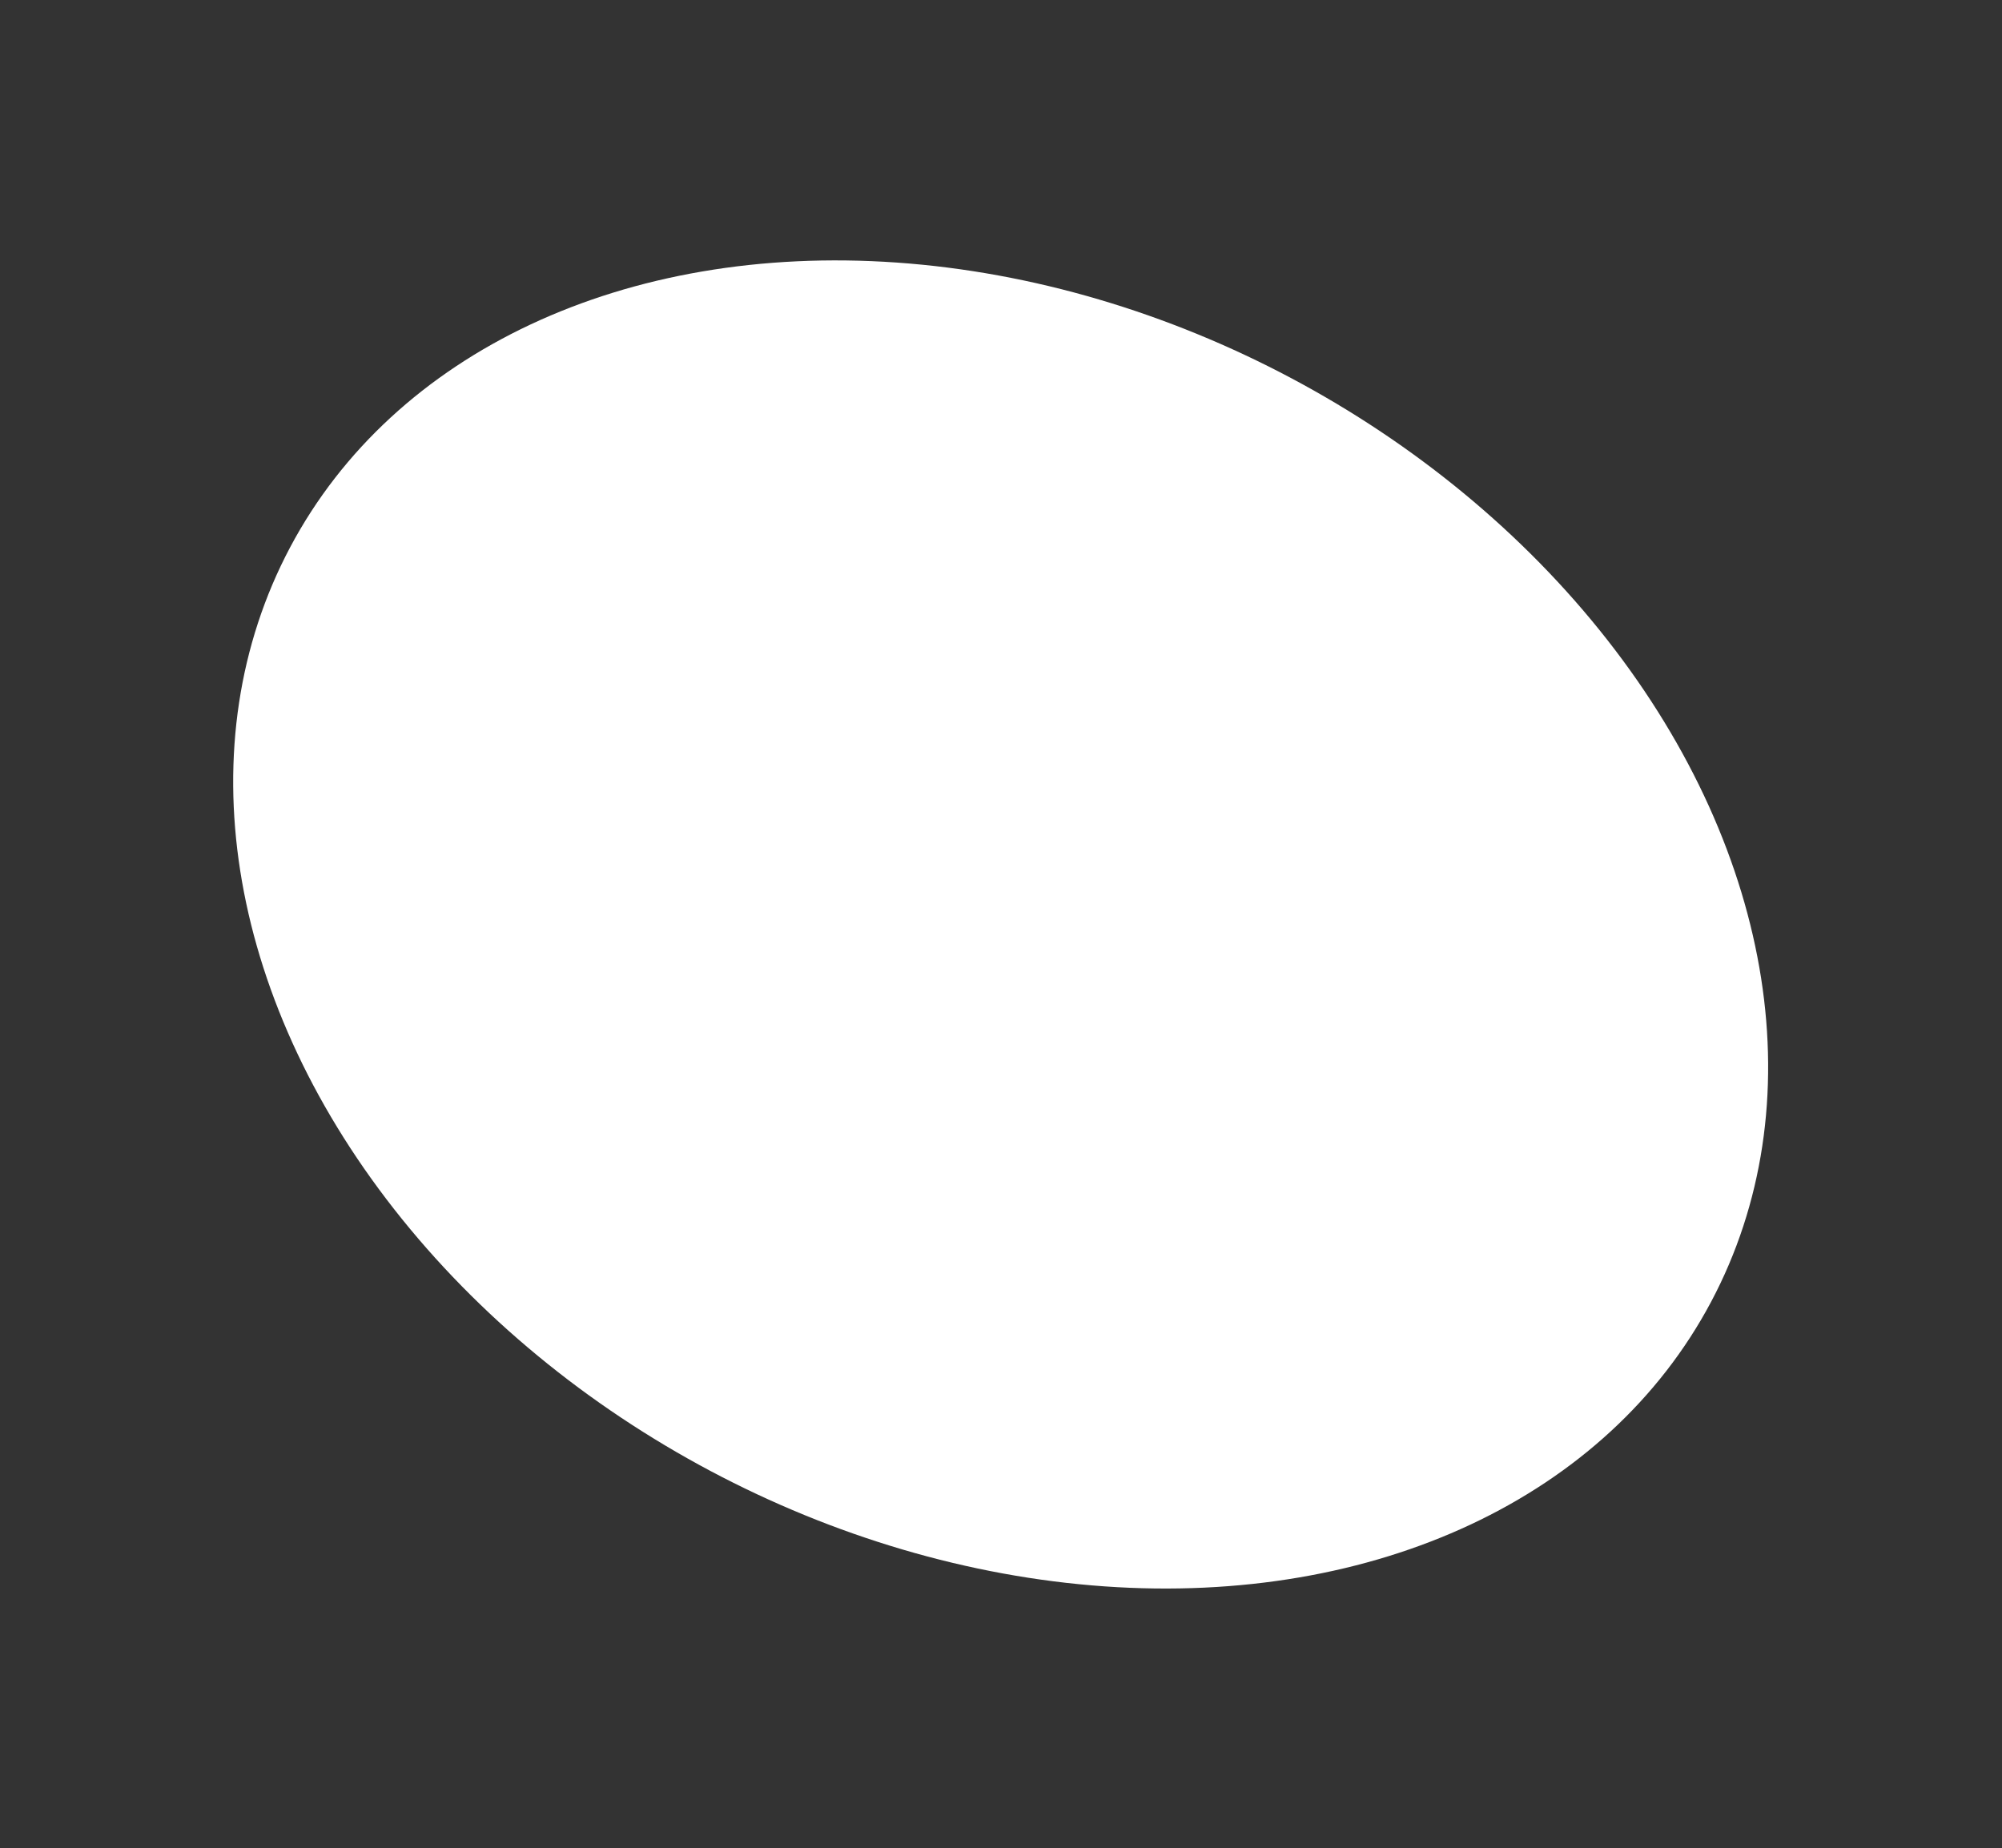
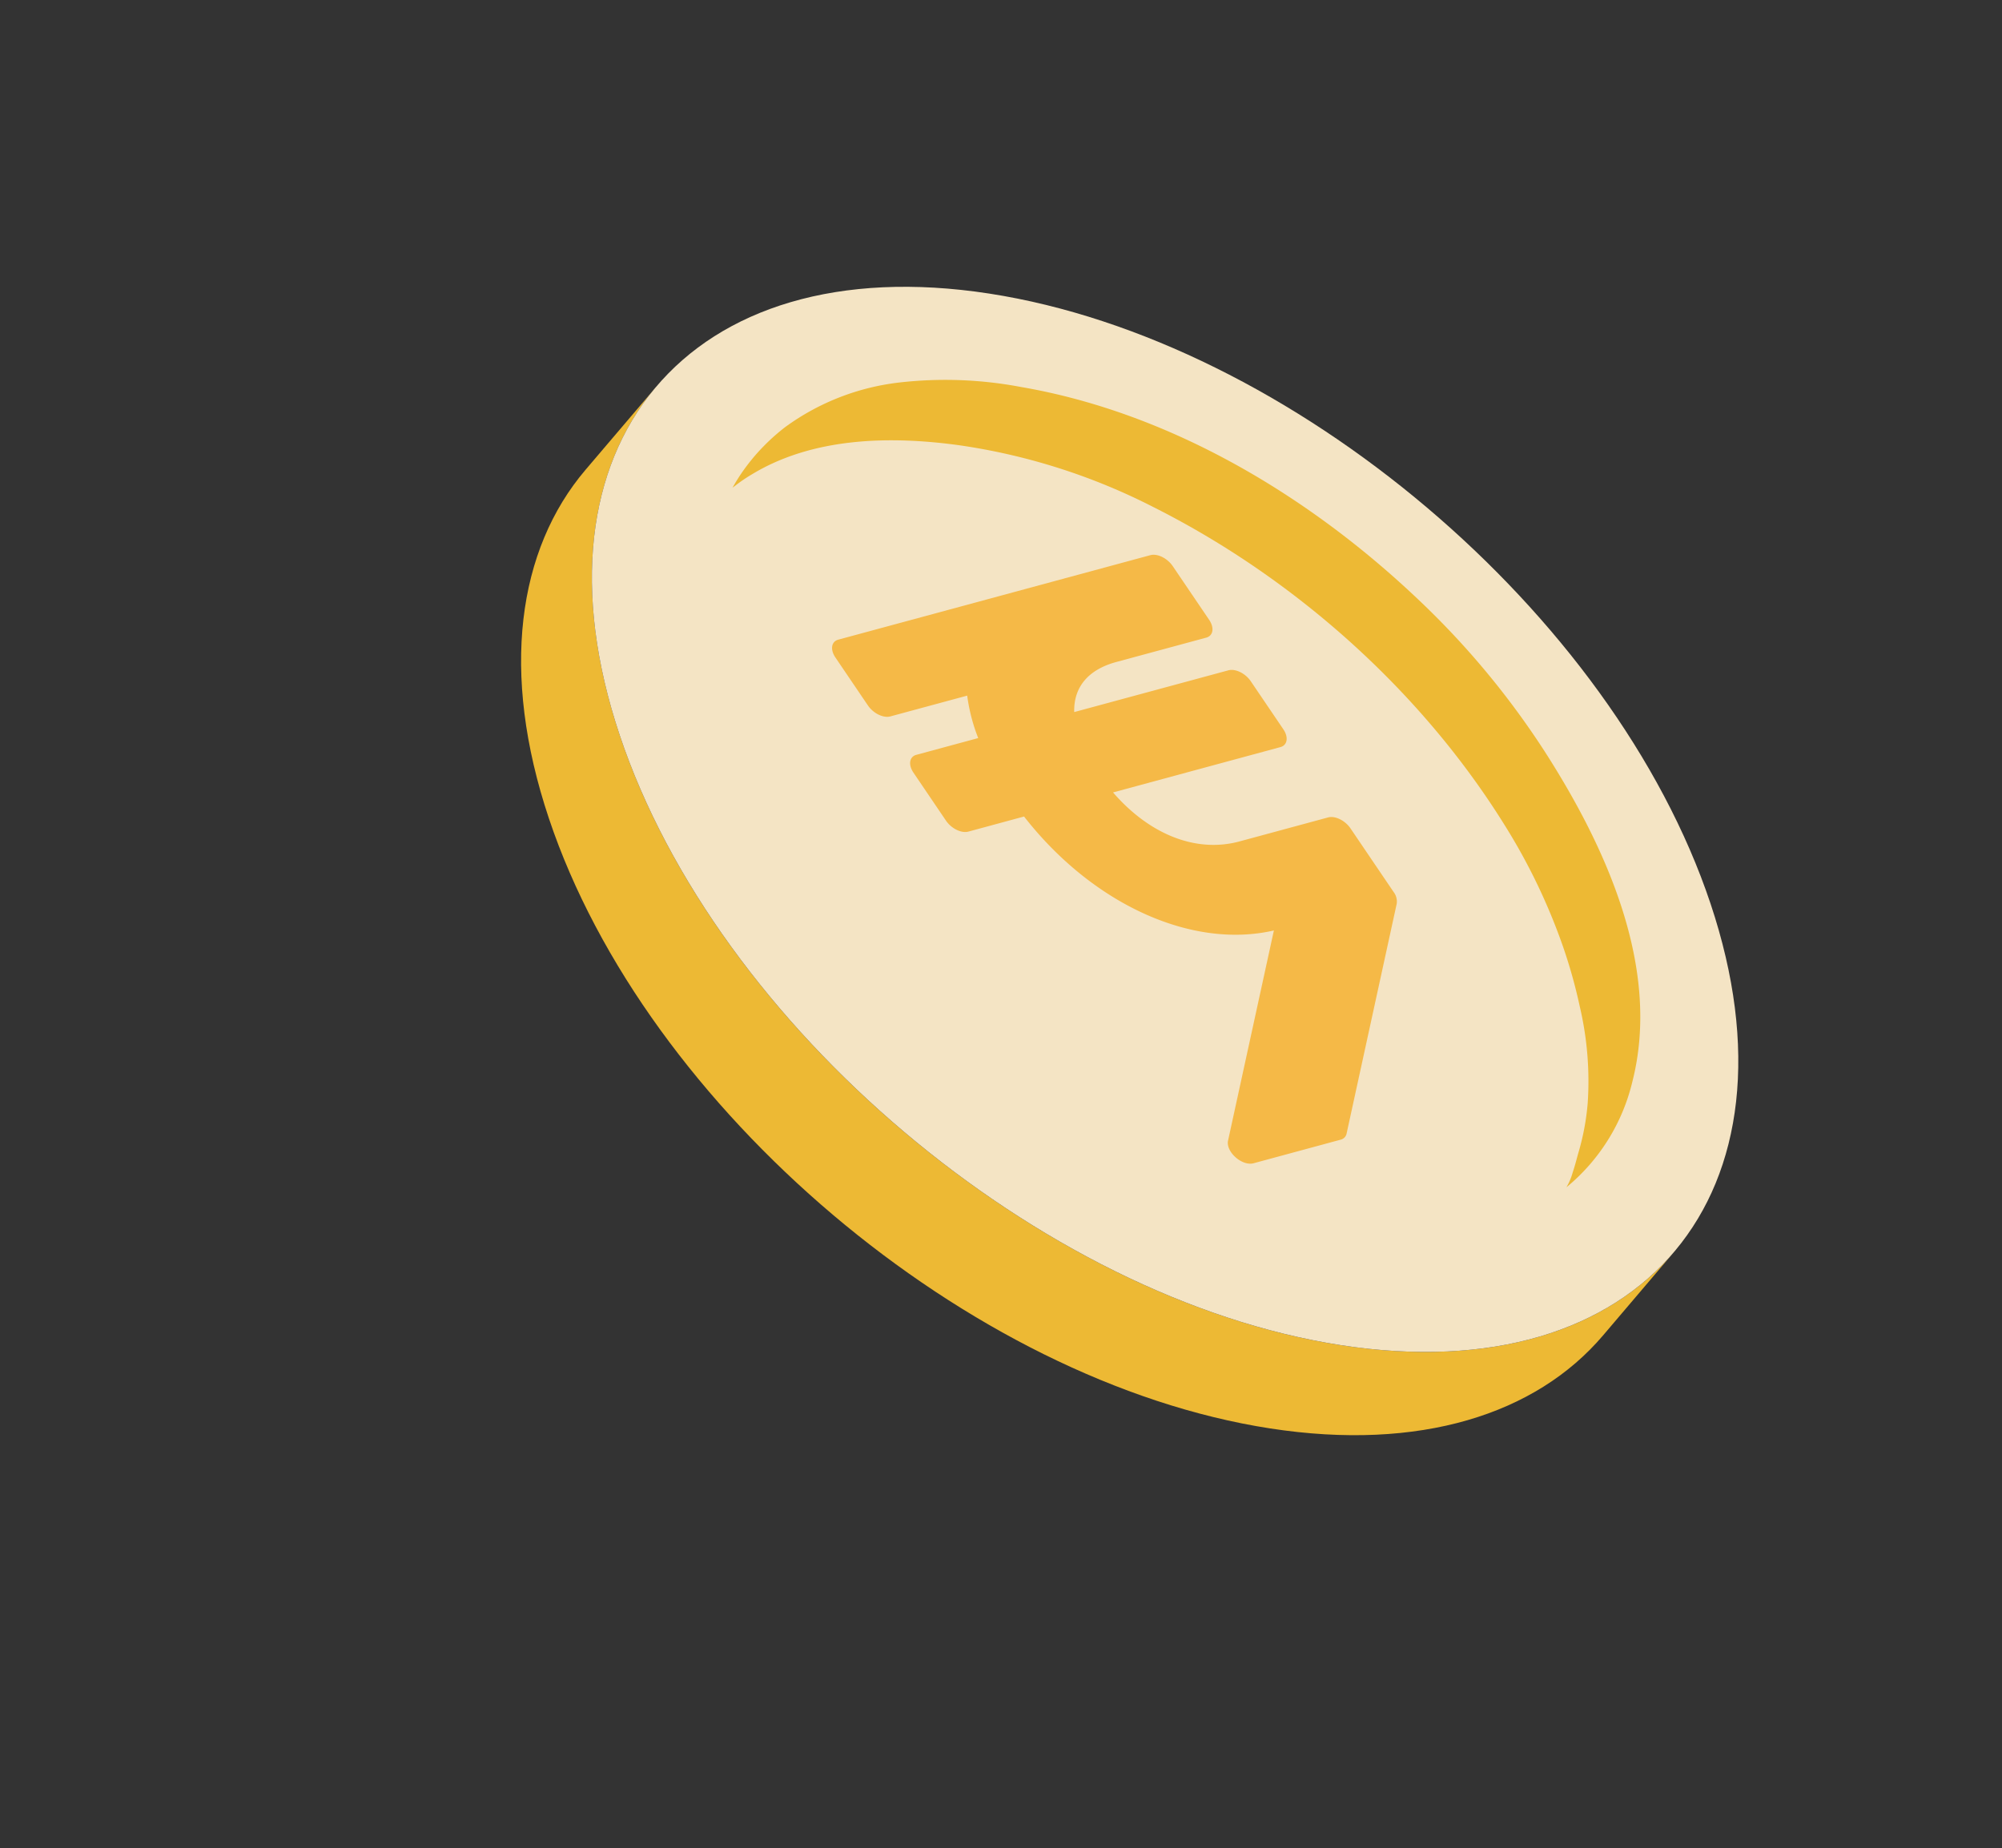
<svg xmlns="http://www.w3.org/2000/svg" xmlns:xlink="http://www.w3.org/1999/xlink" width="361.74" height="334.001" viewBox="0 0 361.74 334.001">
  <rect x="0" y="0" width="361.74" height="334.001" fill="#333333" stroke="none" />
  <defs>
    <linearGradient id="linear-gradient" x1="-2.579" y1="3.133" x2="-2.11" y2="4.616" gradientUnits="objectBoundingBox">
      <stop offset="0" stop-color="#edb934" />
      <stop offset="0.99" stop-color="#f4e4c4" />
    </linearGradient>
    <linearGradient id="linear-gradient-2" x1="-3.401" y1="3.184" x2="-1.196" y2="3.837" gradientUnits="objectBoundingBox">
      <stop offset="0" stop-color="#edb934" />
      <stop offset="0.094" stop-color="#efc458" />
      <stop offset="0.201" stop-color="#f0ce79" />
      <stop offset="0.317" stop-color="#f2d694" />
      <stop offset="0.442" stop-color="#f3dca9" />
      <stop offset="0.58" stop-color="#f3e1b8" />
      <stop offset="0.743" stop-color="#f4e3c1" />
      <stop offset="0.99" stop-color="#f4e4c4" />
    </linearGradient>
    <linearGradient id="linear-gradient-3" x1="-3.746" y1="4.577" x2="-2.688" y2="4.577" xlink:href="#linear-gradient-2" />
    <linearGradient id="linear-gradient-4" x1="-2.391" y1="5.029" x2="-3.978" y2="4.671" xlink:href="#linear-gradient" />
    <linearGradient id="linear-gradient-5" x1="-5.34" y1="1.62" x2="-4.368" y2="1.62" gradientUnits="objectBoundingBox">
      <stop offset="0" stop-color="#edb934" />
      <stop offset="0.213" stop-color="#eec04b" />
      <stop offset="0.515" stop-color="#efc865" />
      <stop offset="0.786" stop-color="#f0cc74" />
      <stop offset="1" stop-color="#f0ce7a" />
    </linearGradient>
    <linearGradient id="linear-gradient-6" x1="-2.273" y1="-5.729" x2="-1.632" y2="-5.729" gradientUnits="objectBoundingBox">
      <stop offset="0" stop-color="#edb934" />
      <stop offset="0.292" stop-color="#edba37" />
      <stop offset="0.511" stop-color="#eebd41" />
      <stop offset="0.706" stop-color="#eec251" />
      <stop offset="0.886" stop-color="#efc867" />
      <stop offset="1" stop-color="#f0ce7a" />
    </linearGradient>
  </defs>
  <g id="Group_89125" data-name="Group 89125" transform="translate(-4 2)">
    <g id="Group_850" data-name="Group 850" transform="translate(72.917 35.186)">
      <g id="Group_847" data-name="Group 847" transform="translate(227.887 236.815) rotate(-167)">
        <g id="Group_830" data-name="Group 830" transform="translate(0)">
          <g id="Group_829" data-name="Group 829">
            <g id="Group_827" data-name="Group 827" transform="translate(5.242 0)">
              <path id="Path_93776" data-name="Path 93776" d="M54.82,17.859C109.742,13.8,177.7,48.767,206.6,95.953c14.544,23.743,16.43,46.056,7.714,62.88L223.4,141.3c8.716-16.825,6.833-39.14-7.714-62.88C186.78,31.23,118.827-3.732,63.9.319,36.622,2.337,17.686,13.6,9.082,30.212L0,47.749C8.6,31.139,27.534,19.877,54.82,17.859Z" transform="translate(0)" fill="url(#linear-gradient)" />
            </g>
            <g id="Group_828" data-name="Group 828" transform="translate(0 17.539)">
              <path id="Path_93777" data-name="Path 93777" d="M12.954,93.1C-15.951,45.912,5.142,4.377,60.062.32S182.938,31.228,211.846,78.414s7.809,88.718-47.112,92.775S41.861,140.284,12.954,93.1Z" fill="url(#linear-gradient-2)" />
            </g>
          </g>
        </g>
-         <path id="Path_93778" data-name="Path 93778" d="M1.423,17.329C9.592,7.2,23.63,1.177,41.81.153c21.592-1.21,46.442,4.79,69.962,16.893s42.914,28.862,54.588,47.192c9.986,15.674,13.305,30.888,9.674,43.6-.1.12-.192.237-.295.355a.357.357,0,0,0-.054.06c-.014.017-.031.04-.046.054a33.993,33.993,0,0,1-2.441,2.635c-9.265,9.042-22.753,12.432-35.28,13.574a112.194,112.194,0,0,1-36.5-2.921.745.745,0,0,0-.074-.02c-27.875-6.756-54.837-21.5-75.089-41.9A108.763,108.763,0,0,1,11.214,60.861,92.936,92.936,0,0,1,5.758,50.87,58.941,58.941,0,0,1,.479,34.306a44.352,44.352,0,0,1-.406-8.944c.06-.939.072-2.444.218-3.932A8.42,8.42,0,0,1,1.423,17.329Z" transform="translate(26.006 36.273)" fill="url(#linear-gradient-3)" />
        <g id="Group_832" data-name="Group 832" transform="translate(19.459 54.822)">
          <g id="Group_831" data-name="Group 831" transform="translate(0 0)">
            <path id="Path_93779" data-name="Path 93779" d="M7.326,0a11.3,11.3,0,0,0-.5,2.881c-.146,1.488-.157,2.993-.217,3.931a44.325,44.325,0,0,0,.406,8.944A59.008,59.008,0,0,0,12.3,32.321a93.015,93.015,0,0,0,5.457,9.992A108.766,108.766,0,0,0,32.8,61.132c20.252,20.393,47.215,35.14,75.089,41.9a.747.747,0,0,1,.074.02,112.125,112.125,0,0,0,36.5,2.921c12.53-1.142,26.018-4.532,35.28-13.574a27.829,27.829,0,0,0,2.023-2.138c.149-.163.283-.332.418-.5.014-.014.031-.037.046-.054a.516.516,0,0,1,.054-.06c.063-.08.134-.163.206-.243.031-.04.06-.072.092-.109-.032.1-.063.189-.089.289a33.878,33.878,0,0,1-1.969,5.079c-.114.232-.226.466-.34.7a37.92,37.92,0,0,1-2.993,4.9c-.151.209-.3.409-.452.615-.341.449-.692.9-1.067,1.342a43.37,43.37,0,0,1-18.109,12.347,73.281,73.281,0,0,1-21.68,4.181c-27.411,1.556-55.321-7.525-78.738-21.368A149.16,149.16,0,0,1,28.706,75.7C14.279,61.578-.488,42.5.012,21.248A35.332,35.332,0,0,1,7.326,0Z" fill="url(#linear-gradient-4)" />
          </g>
        </g>
-         <path id="Path_93780" data-name="Path 93780" d="M63.339.251a144.181,144.181,0,0,1,39.526,8.821c25.237,9.3,48.236,24.115,65.921,44.519a119.336,119.336,0,0,1,9.837,13c10.063,15.465,16.4,34.253,7.657,51.484-7.262,14.3-23.563,22.865-45.912,24.118s-48.061-4.956-72.408-17.477S23.553,94.843,11.473,75.872A80.912,80.912,0,0,1,2.946,58.464c-3.339-9.874-4.278-20.807-.5-30.7C11.458,4.128,41.013-1.323,63.339.251Zm-52.946,20.7a35.252,35.252,0,0,0-7.3,21.245c-.5,21.257,14.267,40.327,28.693,54.456a149.118,149.118,0,0,0,28.436,21.675c23.417,13.843,51.326,22.925,78.737,21.368a73.25,73.25,0,0,0,21.68-4.18,43.373,43.373,0,0,0,18.109-12.347c.175-.209.346-.421.515-.633.183-.237.372-.469.552-.71.157-.2.315-.406.452-.615a32.83,32.83,0,0,0,2.518-3.983c.166-.3.323-.609.475-.918.117-.232.229-.464.341-.7a34.161,34.161,0,0,0,1.969-5.079c.026-.1.057-.189.089-.289-.031.037-.06.069-.092.109,4.112-14.524-1.428-30.914-9.585-43.715C164.3,48.3,144.918,31.542,121.39,19.441S73.019,1.341,51.428,2.548C35.739,3.435,19.49,9.2,10.394,20.946Z" transform="translate(16.391 33.875)" fill="url(#linear-gradient-5)" />
      </g>
      <g id="Group_848" data-name="Group 848" transform="translate(172.309 176.719) rotate(-167)">
        <path id="Path_93781" data-name="Path 93781" d="M97.287,64.2c1.153-.618,3.119-.16,4.392,1.019l7.677,7.127c1.273,1.182,1.368,2.638.214,3.256L58.065,103.161c-1.153.618-3.119.16-4.392-1.022l-8.587-7.971c-1.273-1.182-1.368-2.638-.215-3.256l14.839-7.94c4.753-2.544,6.487-6.269,5.38-10.532L39.641,86.059c-1.153.618-3.119.16-4.389-1.021L27.575,77.91c-1.273-1.182-1.367-2.638-.215-3.256L54.986,59.869C46.977,54.018,38,52.492,30.725,56.384L16.11,64.207c-1.154.618-3.119.16-4.393-1.022L1.543,53.74A2.831,2.831,0,0,1,.521,51.809L0,9.3A1.432,1.432,0,0,1,.807,7.97L15.174.282c1.9-1.016,5.385.884,5.411,2.95L21.059,42.1c13.76-6.707,33.068-2.7,48.616,9.909l9.188-4.919c1.153-.618,3.119-.16,4.392,1.021l7.677,7.128c1.273,1.182,1.368,2.638.214,3.256L80.935,63.958A32.425,32.425,0,0,1,84.6,70.985Z" transform="translate(0 0)" fill="#f5b947" />
-         <path id="Path_93782" data-name="Path 93782" d="M97.293,64.2c1.153-.618,3.119-.16,4.392,1.021l7.677,7.127c1.27,1.182,1.367,2.638.215,3.256L58.07,103.163c-1.153.618-3.119.16-4.392-1.021L45.091,94.17c-1.271-1.182-1.368-2.638-.215-3.256l14.839-7.94C64.468,80.43,66.2,76.7,65.095,72.441L39.646,86.061c-1.153.618-3.119.16-4.392-1.021l-7.677-7.127c-1.273-1.182-1.368-2.638-.215-3.256L54.989,59.872C46.98,54.02,38,52.5,30.728,56.387L16.109,64.209c-1.153.618-3.119.16-4.392-1.021L1.542,53.743A2.837,2.837,0,0,1,.521,51.811L0,9.3A1.439,1.439,0,0,1,.807,7.97L15.174.282c1.9-1.016,5.388.884,5.413,2.95L21.062,42.1c13.76-6.707,33.068-2.7,48.617,9.909l9.19-4.919c1.153-.618,3.119-.16,4.392,1.021l7.677,7.128c1.273,1.182,1.368,2.638.215,3.256L80.941,63.958A32.446,32.446,0,0,1,84.6,70.985Z" transform="translate(2.083 1.94)" fill="url(#linear-gradient-6)" />
      </g>
    </g>
-     <ellipse id="Ellipse_10" data-name="Ellipse 10" cx="145.382" cy="111.838" rx="145.382" ry="111.838" transform="matrix(-0.883, -0.469, 0.469, -0.883, 260.73, 332.001)" fill="#fff" />
  </g>
</svg>